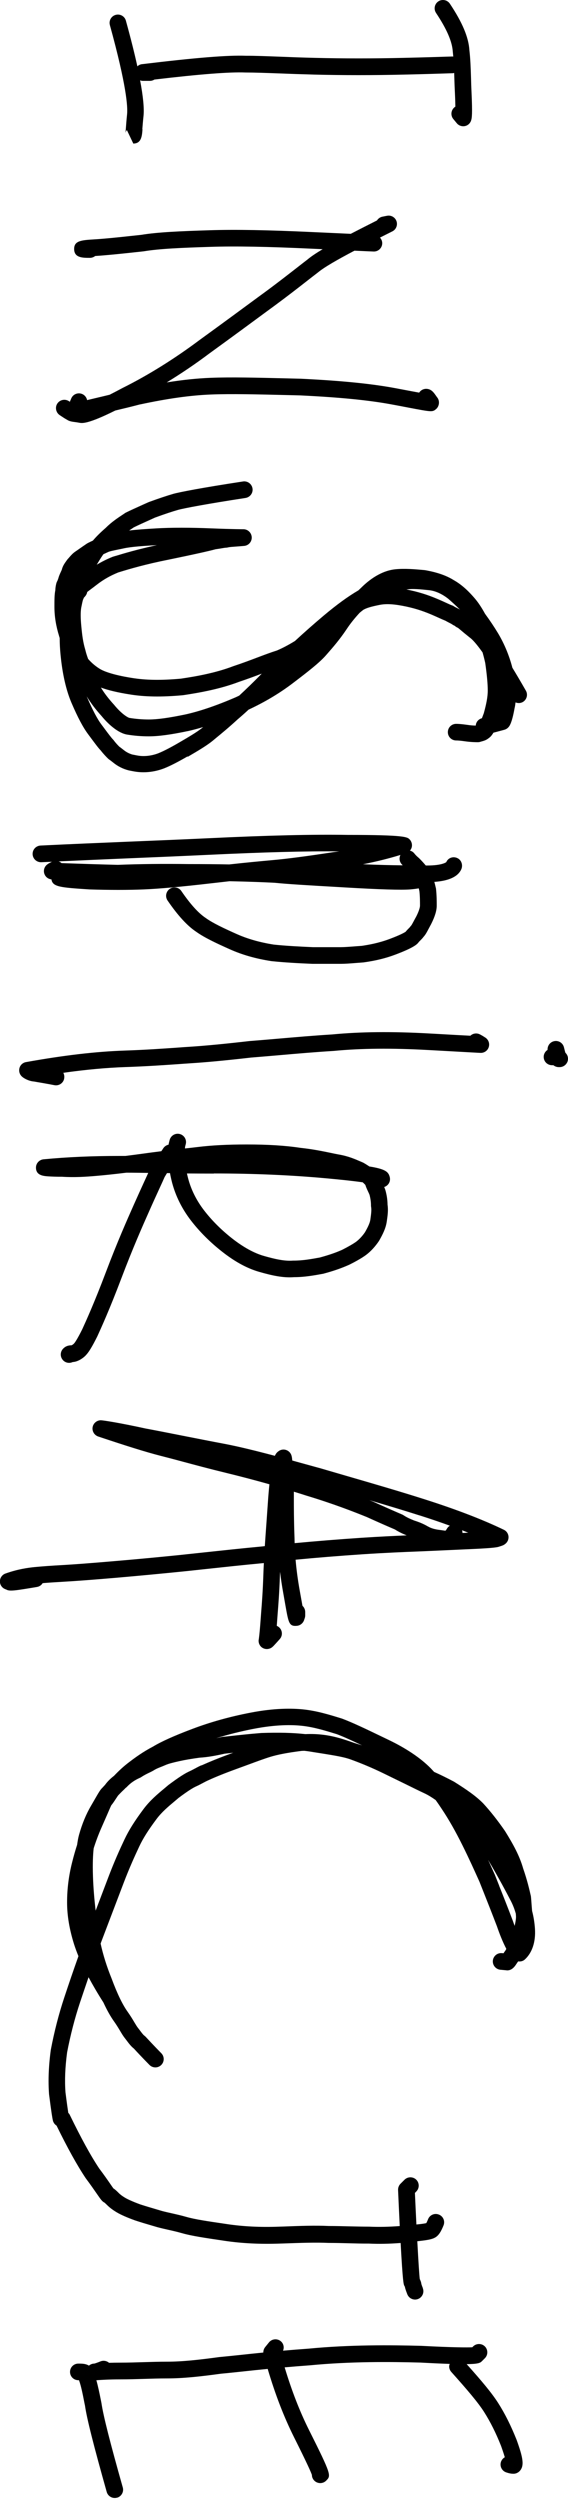
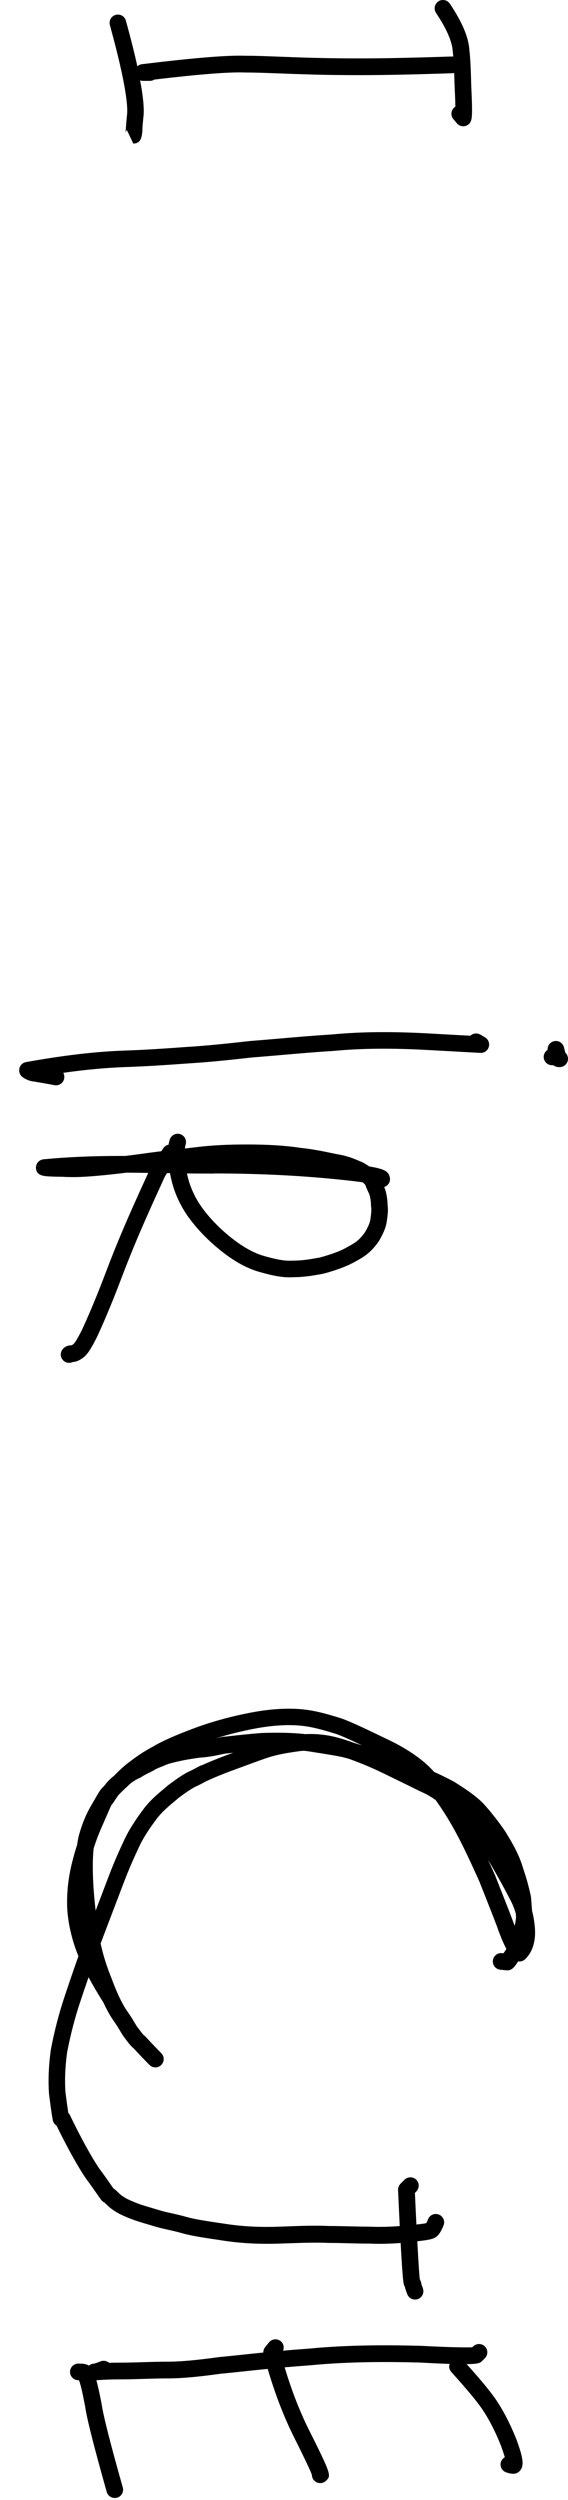
<svg xmlns="http://www.w3.org/2000/svg" xmlns:ns1="http://sodipodi.sourceforge.net/DTD/sodipodi-0.dtd" xmlns:ns2="http://www.inkscape.org/namespaces/inkscape" id="menu_txt" data-name="menu txt" viewBox="0 0 125 550" version="1.1" ns1:docname="inspiracje.svg" width="125" height="550" ns2:version="1.4 (86a8ad7, 2024-10-11)">
  <defs id="defs10" />
  <ns1:namedview id="namedview10" pagecolor="#505050" bordercolor="#eeeeee" borderopacity="1" ns2:showpageshadow="0" ns2:pageopacity="0" ns2:pagecheckerboard="0" ns2:deskcolor="#d1d1d1" ns2:zoom="2.1726127" ns2:cx="7.1342675" ns2:cy="204.13211" ns2:window-width="1920" ns2:window-height="1177" ns2:window-x="-8" ns2:window-y="-8" ns2:window-maximized="1" ns2:current-layer="menu_txt" />
  <g id="g10" transform="matrix(0,1.315,-1.315,0,124.988,-0.013)" style="stroke-width:0.761">
-     <path d="m 126.63,63.64 c -1.02,-1.75 -1.93,-3.28 -2.75,-4.26 l -0.44,-0.53 c -0.74,-0.9 -1.76,-2.14 -3.06,-3.55 -0.5,-0.59 -1.06,-1.22 -1.65,-1.86 -1.25,-2.68 -2.72,-5.16 -4.41,-7.38 -1.82,-2.39 -3.4,-4.45 -4.7,-5.58 l -0.16,-0.14 c -1.15,-1.01 -2.46,-2.15 -4.2,-3.31 -0.92,-0.61 -1.8,-1.31 -2.74,-2.18 -0.2,-0.24 -0.37,-0.45 -0.5,-0.63 -0.3,-0.52 -0.54,-1.33 -0.81,-2.7 -0.23,-1.15 -0.14,-2.51 0.29,-4.52 0.4,-1.85 0.92,-3.19 1.37,-4.25 0.18,-0.42 0.36,-0.81 0.51,-1.15 0.2,-0.44 0.37,-0.82 0.48,-1.1 0.13,-0.22 0.24,-0.44 0.35,-0.65 0.08,-0.17 0.17,-0.34 0.28,-0.5 0.07,-0.1 0.17,-0.27 0.21,-0.39 0.09,-0.1 0.25,-0.29 0.35,-0.56 0.08,-0.1 0.2,-0.24 0.36,-0.43 0.29,-0.34 0.68,-0.81 1.24,-1.51 0.29,-0.42 0.99,-1.09 2.51,-2.17 0.59,-0.17 1.19,-0.32 1.78,-0.45 1.96,-0.28 3.51,-0.42 4.6,-0.42 1.09,0 2.29,0.25 3.79,0.66 0.33,0.12 0.61,0.23 0.84,0.32 0.15,0.57 0.63,0.99 1.23,1.03 0,0.34 -0.03,0.84 -0.13,1.48 -0.14,1 -0.16,1.5 -0.16,1.8 0,0.77 0.62,1.39 1.39,1.39 0.77,0 1.39,-0.62 1.39,-1.39 0,-0.32 0.04,-0.79 0.13,-1.4 0.16,-1.12 0.16,-1.93 0.16,-2.23 0,-0.15 -0.02,-0.3 -0.07,-0.44 -0.03,-0.09 -0.05,-0.17 -0.07,-0.24 -0.08,-0.3 -0.2,-0.74 -0.57,-1.18 -0.17,-0.25 -0.43,-0.48 -0.88,-0.75 -0.1,-0.39 -0.22,-0.84 -0.37,-1.39 l -0.12,-0.44 c -0.06,-0.23 -0.19,-0.45 -0.36,-0.62 -0.2,-0.2 -0.62,-0.62 -3.26,-1.09 -0.31,-0.08 -0.64,-0.12 -0.96,-0.16 0.16,-0.38 0.16,-0.82 -0.06,-1.21 -0.38,-0.67 -1.24,-0.9 -1.9,-0.52 -1.47,0.84 -2.74,1.59 -3.84,2.26 -2.07,0.54 -4.01,1.35 -5.77,2.4 -1.06,0.64 -2.17,1.38 -3.26,2.18 -0.99,0.54 -1.88,1.12 -2.6,1.74 -0.96,0.83 -2.18,1.98 -3.04,3.52 -0.75,1.2 -1.29,2.74 -1.64,4.71 0,0.04 -0.01,0.08 -0.02,0.12 -0.15,1.64 -0.3,3.33 -0.14,4.92 0.19,1.91 1.28,3.91 3.12,5.75 0.14,0.15 0.27,0.28 0.41,0.43 1,1.72 2.37,3.6 4.2,5.78 1.4,1.66 2.82,3.27 4.27,4.84 0.65,1.06 1.18,2.05 1.59,3.02 0.3,0.96 0.69,2 1.14,3.19 0.45,1.19 0.96,2.53 1.48,4.1 1.13,2.96 1.7,6.14 2.09,8.79 0.3,3.28 0.26,5.89 -0.13,8.23 -0.53,3.35 -1.18,4.75 -1.43,5.19 -0.44,0.76 -1.04,1.48 -1.74,2.09 -0.54,0.2 -1.04,0.36 -1.52,0.47 -1.3,0.39 -2.46,0.53 -3.95,0.67 -1.32,0.13 -2.37,0.14 -3.08,0.02 -0.45,-0.09 -1.22,-0.24 -1.39,-0.32 -0.06,-0.03 -0.12,-0.06 -0.18,-0.08 -0.1,-0.03 -0.14,-0.06 -0.18,-0.1 -0.31,-0.31 -0.58,-0.45 -0.9,-0.51 -0.13,-0.16 -0.29,-0.38 -0.45,-0.59 -0.2,-0.27 -0.44,-0.59 -0.72,-0.95 -0.89,-1.14 -1.56,-2.31 -2.11,-3.68 l -0.09,-0.3 C 95.21,73.39 94.43,70.8 93.64,66.83 92.78,62.66 92.21,60.09 91.9,58.97 91.85,58.61 91.8,58.28 91.75,58 c -0.06,-0.36 -0.11,-0.63 -0.11,-0.78 0,-0.12 -0.04,-0.31 -0.07,-0.43 -0.04,-0.15 -0.08,-0.68 -0.11,-1.11 -0.03,-0.43 -0.07,-0.94 -0.12,-1.51 -0.07,-0.74 -0.72,-1.29 -1.46,-1.25 -0.74,0.04 -1.33,0.65 -1.33,1.39 0,0.02 0,1.77 -0.14,5.32 -0.15,3.55 -0.15,6.77 0,9.3 0.1,1.64 0.2,3.21 0.36,4.51 -0.13,-0.19 -0.26,-0.38 -0.38,-0.56 l -0.15,-0.22 c -0.33,-0.67 -0.75,-1.59 -1.25,-2.7 L 86.6,69.1 c -0.57,-1.56 -1,-2.85 -1.28,-3.83 -0.28,-1 -1.03,-4.96 -2,-11.31 -0.12,-0.76 -0.83,-1.29 -1.59,-1.17 -0.76,0.12 -1.29,0.83 -1.17,1.59 1.06,6.95 1.78,10.62 2.07,11.66 0.3,1.04 0.75,2.39 1.38,4.12 l 0.43,0.96 c 0.54,1.19 0.98,2.17 1.33,2.87 0.03,0.05 0.05,0.1 0.09,0.15 l 0.19,0.28 c 0.58,0.88 1.3,1.97 2.25,2.91 0.83,0.95 1.51,1.63 2.15,2.17 0.13,0.28 0.26,0.56 0.42,0.87 0.03,0.05 0.06,0.1 0.09,0.15 0.35,0.52 0.65,0.94 0.89,1.29 0.16,0.23 0.3,0.42 0.41,0.59 0.3,0.46 0.68,0.78 0.95,1.02 0.08,0.07 0.17,0.14 0.24,0.21 0.07,0.07 0.14,0.12 0.21,0.18 l 0.24,0.17 c 0.36,0.26 0.8,0.57 1.4,0.72 0.13,0.04 0.25,0.11 0.39,0.17 0.31,0.14 0.69,0.32 1.06,0.41 0.31,0.1 0.52,0.2 0.54,0.22 0.06,0.03 0.12,0.05 0.18,0.08 0.1,0.03 0.61,0.19 1.29,0.21 0.72,0.15 1.6,0.15 2.78,0.15 1.58,0 3.19,-0.26 4.84,-0.77 0.13,-0.03 0.25,-0.08 0.37,-0.11 0.89,0 1.81,-0.05 2.76,-0.14 3.24,-0.31 5.97,-0.93 8.12,-1.85 2.42,-1.04 4.08,-1.92 5.23,-2.78 l 0.7,-0.52 c 0.87,-0.65 1.57,-1.16 1.99,-1.57 0.62,-0.48 1.1,-0.95 1.38,-1.24 0.06,-0.06 0.12,-0.14 0.17,-0.21 0.12,-0.18 0.24,-0.33 0.36,-0.48 0.17,-0.21 0.34,-0.43 0.51,-0.68 0.25,-0.37 0.69,-1.12 0.93,-2.1 l 0.05,-0.26 c 0.13,-0.63 0.26,-1.29 0.26,-2.19 0,-1.02 -0.17,-2.05 -0.51,-3.06 -0.41,-1.23 -1.4,-3.04 -2.15,-4.33 z M 101.44,19.09 c -0.07,0.1 -0.12,0.22 -0.16,0.33 -0.07,0.22 -0.24,0.57 -0.44,1.01 -0.17,0.36 -0.35,0.77 -0.54,1.21 -0.51,1.19 -1.09,2.68 -1.54,4.76 -0.05,0.22 -0.09,0.43 -0.13,0.63 -0.01,-0.07 -0.03,-0.15 -0.03,-0.22 -0.12,-0.95 0,-2.08 0.13,-3.39 l 0.02,-0.2 c 0.12,-1.04 0.61,-2.13 1.42,-3.17 0.6,-0.69 1.2,-1.35 1.83,-1.98 -0.1,0.17 -0.19,0.34 -0.28,0.52 -0.08,0.17 -0.17,0.34 -0.28,0.51 z m 11.3,32.18 c 1.35,1.32 2.57,2.58 3.65,3.75 0.11,0.24 0.23,0.47 0.33,0.71 1.35,3.14 2.3,5.94 2.82,8.31 0.57,2.73 0.84,4.67 0.84,6.11 0,1.11 -0.09,2.15 -0.26,3.22 -0.06,0.3 -0.68,1.35 -2.19,2.58 -1.03,0.94 -1.96,1.65 -2.89,2.21 0.45,-1.22 0.83,-2.83 1.13,-4.72 0.43,-2.57 0.48,-5.41 0.15,-9.01 -0.43,-2.87 -1.04,-6.24 -2.24,-9.39 -0.47,-1.4 -0.93,-2.65 -1.36,-3.76 z m -19.72,24.46 0.11,0.36 c 0,0 0.03,0.08 0.04,0.12 0.38,0.95 0.82,1.82 1.32,2.65 -0.52,-0.31 -1.05,-0.63 -1.58,-0.99 -0.06,-0.04 -0.12,-0.09 -0.18,-0.13 -0.13,-0.28 -0.25,-0.55 -0.36,-0.78 -0.13,-0.26 -0.26,-0.9 -0.4,-1.58 -0.06,-0.31 -0.13,-0.65 -0.21,-1.01 -0.28,-1.25 -0.42,-3.36 -0.55,-5.59 0.72,3.32 1.39,5.55 1.82,6.96 z m 33.27,-3.07 -0.04,0.21 c -0.09,0.36 -0.29,0.8 -0.53,1.16 -0.12,0.18 -0.24,0.33 -0.36,0.48 -0.14,0.18 -0.28,0.35 -0.42,0.56 -0.27,0.27 -0.62,0.61 -1.07,0.94 -0.05,0.04 -0.1,0.08 -0.15,0.13 -0.27,0.27 -0.99,0.81 -1.76,1.38 l -0.71,0.53 c -0.95,0.72 -2.48,1.52 -4.65,2.45 -0.03,0.01 -0.07,0.02 -0.1,0.04 1.07,-0.64 2.14,-1.44 3.28,-2.47 1.7,-1.39 2.86,-2.94 3.11,-4.19 0.21,-1.25 0.31,-2.47 0.31,-3.72 0,-1.66 -0.28,-3.72 -0.91,-6.7 -0.17,-0.76 -0.39,-1.57 -0.64,-2.41 l 0.09,0.11 c 0.68,0.81 1.56,2.3 2.48,3.88 0.96,1.64 1.66,3.03 1.92,3.81 0.24,0.73 0.36,1.46 0.36,2.18 0,0.62 -0.09,1.04 -0.21,1.63 z" id="path1" style="stroke-width:0.761" />
    <path d="m 21.64,71.23 c -0.55,-0.04 -1.29,-0.1 -2.23,-0.2 -1.26,-0.13 -3.25,0.06 -5.96,0.57 0.05,-0.14 0.09,-0.29 0.09,-0.45 v -1.19 c 0,-0.28 -0.08,-0.53 -0.22,-0.75 -0.9,-7.62 -1.29,-12.6 -1.18,-15.25 0,-1.52 0.07,-3.39 0.15,-5.55 0.07,-1.78 0.14,-3.78 0.2,-5.98 0.12,-4.81 0.12,-9.86 0,-15.01 -0.08,-3.54 -0.16,-5.92 -0.2,-7.17 -0.02,-0.54 -0.03,-0.86 -0.03,-0.97 0,-0.09 -0.03,-0.16 -0.05,-0.24 0.31,-0.01 0.63,-0.02 0.95,-0.03 0.75,-0.02 1.52,-0.05 2.32,-0.09 1.04,-0.05 1.81,-0.07 2.37,-0.08 0.03,0.06 0.07,0.11 0.12,0.16 0.49,0.59 1.37,0.67 1.96,0.18 l 0.7,-0.58 c 0.39,-0.32 0.57,-0.83 0.48,-1.33 -0.09,-0.5 -0.45,-0.9 -0.93,-1.06 -0.42,-0.14 -1.07,-0.24 -4.83,-0.07 -0.78,0.04 -1.55,0.06 -2.29,0.08 -1.68,0.05 -3.27,0.11 -4.62,0.27 -2.18,0.13 -4.66,1.17 -7.81,3.27 -0.64,0.43 -0.81,1.29 -0.39,1.93 0.27,0.4 0.71,0.62 1.16,0.62 0.27,0 0.53,-0.08 0.77,-0.23 2.69,-1.79 4.79,-2.71 6.51,-2.81 0.26,-0.03 0.53,-0.05 0.8,-0.08 0,0.03 -0.02,0.06 -0.02,0.09 0,0.11 0.01,0.47 0.03,1.06 0.04,1.25 0.12,3.62 0.2,7.14 0.12,5.11 0.12,10.12 0,14.88 -0.05,2.19 -0.13,4.17 -0.2,5.94 -0.08,2.19 -0.16,4.08 -0.15,5.6 -0.12,2.97 0.33,8.48 1.4,17.33 0.02,0.32 0.16,0.61 0.37,0.83 -2.19,0.48 -4.74,1.12 -7.64,1.92 -0.74,0.2 -1.18,0.97 -0.97,1.71 0.17,0.62 0.73,1.02 1.34,1.02 0.12,0 0.25,-0.02 0.37,-0.05 10.16,-2.8 13.69,-3 14.9,-2.88 0.97,0.1 1.75,0.16 2.31,0.2 0.41,0.03 0.69,0.05 0.83,0.07 -0.15,-0.03 -0.32,-0.11 -0.49,-0.23 l 2.27,-1.08 c 0,-1.36 -1.28,-1.46 -2.41,-1.54 z" id="path2" style="stroke-width:0.761" />
-     <path d="m 67.67,71.6 c -0.99,-4.63 -1.52,-8.4 -1.66,-11.88 -0.13,-3.36 -0.03,-7.57 0.1,-12.9 l 0.05,-2.01 c 0.32,-6.62 0.8,-11.48 1.51,-15.3 0.2,-1.07 0.37,-2 0.53,-2.8 0.75,-3.95 0.76,-4.02 0.26,-4.63 -0.46,-0.55 -1.35,-0.66 -1.92,-0.23 -0.17,0.13 -0.31,0.23 -0.43,0.31 -0.44,0.31 -1.05,0.74 -1.05,1.57 0,0.49 0.25,0.92 0.64,1.17 -0.07,0.39 -0.16,0.83 -0.24,1.28 -0.15,0.8 -0.33,1.74 -0.53,2.81 -0.73,3.95 -1.23,8.93 -1.56,15.71 l -0.05,2.04 c -0.13,5.38 -0.24,9.62 -0.1,13.08 0.09,2.28 0.34,4.67 0.77,7.33 -1.47,-2.4 -3.08,-4.79 -4.84,-7.13 -2.89,-3.99 -5.29,-7.24 -7.3,-9.97 l -0.68,-0.93 c -1.55,-2.1 -2.93,-3.88 -4.16,-5.45 -0.48,-0.62 -0.95,-1.21 -1.41,-1.82 -0.9,-1.08 -2.16,-3.29 -3.65,-6.12 0.11,-2.4 0.14,-3.16 0.14,-3.26 0,-0.76 -0.62,-1.38 -1.38,-1.39 H 40.7 c -0.36,0 -0.69,0.15 -0.94,0.38 -0.34,-0.67 -0.68,-1.36 -1.04,-2.07 -0.31,-0.63 -1.04,-0.92 -1.7,-0.7 -0.66,0.23 -1.05,0.91 -0.91,1.59 l 0.15,0.77 c 0.08,0.39 0.32,0.71 0.63,0.91 0.83,1.64 1.57,3.1 2.24,4.39 -0.08,1.7 -0.18,3.87 -0.29,6.32 -0.35,7.5 -0.45,12.99 -0.31,17.29 0.15,4.79 0.31,8.68 0.77,11.45 l 0.18,1.68 c 0.24,2.21 0.46,4.29 0.58,6.23 0.13,2.06 0.21,3.32 1.59,3.32 0.02,0 0.05,0 0.07,0 1.43,-0.04 1.43,-1.42 1.43,-2.64 0,-0.33 -0.12,-0.64 -0.31,-0.88 -0.13,-2 -0.35,-4.1 -0.59,-6.33 l -0.19,-1.76 c -0.45,-2.68 -0.6,-6.48 -0.75,-11.16 -0.14,-4.22 -0.04,-9.65 0.31,-17.07 0.03,-0.62 0.05,-1.19 0.08,-1.75 0.66,1.1 1.22,1.94 1.72,2.53 0.44,0.57 0.9,1.17 1.39,1.79 1.21,1.56 2.59,3.32 4.11,5.39 l 0.68,0.93 c 2.01,2.73 4.4,5.97 7.3,9.97 3.11,4.15 5.88,8.58 8.01,12.86 0.44,0.82 0.81,1.54 1.14,2.18 0.08,0.34 0.17,0.71 0.25,1.04 0.22,0.94 0.44,1.86 0.65,2.73 -0.44,0.09 -0.83,0.38 -1.02,0.82 -0.3,0.71 0.02,1.53 0.73,1.83 0.21,0.09 0.4,0.17 0.57,0.24 -0.03,0.05 -0.07,0.1 -0.1,0.15 v 0 c -0.43,0.65 -0.25,1.51 0.39,1.94 0.24,0.16 0.5,0.23 0.77,0.23 0.45,0 0.9,-0.22 1.17,-0.62 0.3,-0.45 0.59,-0.88 0.78,-1.24 0.26,-0.38 0.32,-0.83 0.38,-1.3 0.03,-0.21 0.06,-0.45 0.11,-0.71 0.1,-0.51 0.27,-1.41 -2.04,-6.06 -0.32,-1.34 -0.65,-2.73 -1.03,-4.16 z" id="path3" style="stroke-width:0.761" />
-     <path d="m 161.02,34.2 c -0.29,-2.06 -0.69,-3.69 -1.3,-5.31 -1.11,-2.96 -1.68,-3.54 -1.87,-3.73 -0.05,-0.05 -0.1,-0.09 -0.15,-0.13 -0.16,-0.12 -0.28,-0.25 -0.39,-0.36 -0.16,-0.16 -0.33,-0.33 -0.56,-0.5 -0.36,-0.33 -0.77,-0.55 -1.33,-0.84 -0.22,-0.12 -0.47,-0.25 -0.82,-0.44 -1.25,-0.63 -2.25,-0.93 -3.07,-0.93 -0.69,0 -1.74,0 -2.82,0.12 -0.05,0 -0.1,0.01 -0.15,0.03 -0.35,0.08 -0.68,0.16 -1.01,0.25 -0.17,-2.46 -0.89,-3.98 -2.13,-4.52 -0.71,-0.3 -1.57,0 -1.87,0.71 -0.3,0.71 -0.02,1.5 0.69,1.81 0,0 0.57,0.61 0.57,3.23 0,0.06 0,0.13 0,0.2 -0.45,0.38 -0.82,0.72 -1.15,1.05 -0.03,0.03 -0.06,0.06 -0.09,0.09 -0.35,0.42 -0.58,0.62 -0.72,0.73 -0.09,0.07 -0.15,0.13 -0.2,0.18 -0.17,0.17 -0.27,0.38 -0.33,0.6 -0.17,-0.14 -0.36,-0.25 -0.58,-0.3 -0.47,-0.11 -0.97,0.03 -1.31,0.37 -0.38,0.38 -0.74,0.74 -0.74,10.33 -0.1,5.76 0.07,13.19 0.56,23.41 0.21,4.45 0.39,8.87 0.57,13.26 0.21,4.97 0.41,9.89 0.65,14.75 0.04,0.75 0.65,1.33 1.39,1.33 0.02,0 0.05,0 0.07,0 0.77,-0.04 1.36,-0.69 1.33,-1.46 -0.03,-0.6 -0.05,-1.2 -0.08,-1.8 0.03,0.06 0.04,0.13 0.08,0.19 0.06,0.1 0.1,0.16 0.12,0.21 0.06,0.13 0.17,0.34 0.38,0.56 0.27,0.27 0.62,0.41 0.99,0.41 0.17,0 0.34,-0.03 0.51,-0.1 0.49,-0.19 0.82,-0.64 0.87,-1.16 1.27,-0.19 1.36,-1.5 1.68,-6.34 0.11,-3.38 0.11,-6.54 0,-9.14 -0.11,-2.6 -0.43,-6.14 -1.01,-11.15 -0.13,-1.12 -0.25,-2.17 -0.36,-3.17 0,-0.03 0,-0.05 0,-0.08 0.07,-3.31 0.17,-5.76 0.26,-7.49 0.21,-2.02 0.42,-5.5 0.72,-10.77 l 0.06,-1.01 c 0.34,-5.81 0.45,-9.37 0.33,-10.91 -0.05,-0.56 -0.11,-1.02 -0.18,-1.41 0.17,-0.04 0.33,-0.08 0.46,-0.11 0.9,-0.1 1.82,-0.1 2.44,-0.1 0.13,0 0.65,0.05 1.76,0.6 0.32,0.18 0.59,0.32 0.83,0.45 0.31,0.17 0.67,0.35 0.75,0.44 0.06,0.06 0.14,0.12 0.21,0.17 0.09,0.06 0.16,0.15 0.25,0.23 0.16,0.16 0.34,0.34 0.56,0.51 0.11,0.16 0.51,0.81 1.22,2.71 0.68,1.82 0.97,3.48 1.14,4.63 l 0.08,1.09 c 0.08,1.03 0.14,1.84 0.14,2.38 v 4.73 c -0.1,2.25 -0.21,4.46 -0.43,6.54 -0.37,2.33 -0.95,4.37 -1.78,6.23 -0.91,2.03 -1.8,3.95 -2.67,5.15 -0.81,1.22 -2.29,2.56 -4.51,4.08 -0.64,0.43 -0.8,1.3 -0.36,1.94 0.27,0.39 0.71,0.61 1.15,0.61 0.27,0 0.55,-0.08 0.79,-0.24 2.53,-1.73 4.25,-3.31 5.23,-4.79 0.99,-1.37 1.95,-3.43 2.92,-5.6 0.94,-2.09 1.59,-4.36 2,-7.01 0.23,-2.23 0.35,-4.48 0.45,-6.84 v -4.8 c 0,-0.64 -0.06,-1.5 -0.15,-2.59 z m -16.37,-6.43 c 0,0 0.08,-0.07 0.13,-0.11 -0.02,1.91 -0.07,4.12 -0.18,6.65 -0.43,-2.2 -0.95,-4.3 -1.56,-6.28 0.52,0.26 1.18,0.18 1.61,-0.26 z m -0.53,57.45 c -0.18,-3.92 -0.35,-7.87 -0.52,-11.85 -0.18,-4.39 -0.37,-8.82 -0.58,-13.27 -0.44,-9.32 -0.63,-16.3 -0.57,-21.81 0.05,0.33 0.09,0.67 0.13,1 0.68,4.42 1.11,7.71 1.32,10.07 0.19,2.05 0.41,4.45 0.73,7.32 -0.04,1.97 -0.06,4.23 -0.06,6.81 -0.06,4.14 -0.02,8.1 0.13,11.84 -0.07,2.85 -0.17,5.99 -0.29,9.42 -0.13,0.14 -0.22,0.3 -0.29,0.48 z" id="path4" style="stroke-width:0.761" />
    <path d="m 180.43,84.31 c -0.33,-0.07 -0.66,0 -0.94,0.14 -0.54,-3.81 -0.85,-7.25 -0.96,-10.41 -0.12,-3.58 -0.33,-6.5 -0.49,-8.85 -0.06,-0.78 -0.11,-1.5 -0.15,-2.14 -0.16,-2.55 -0.48,-5.94 -0.95,-10.02 -0.12,-1.53 -0.26,-3.12 -0.4,-4.77 -0.25,-2.86 -0.51,-5.83 -0.71,-9.06 -0.44,-4.56 -0.49,-9.74 -0.15,-15.82 l 0.05,-0.94 c 0.36,-6.52 0.43,-7.69 0.43,-7.86 0,-0.61 -0.4,-1.16 -0.99,-1.33 -0.59,-0.18 -1.22,0.05 -1.56,0.56 -0.38,0.57 -0.56,0.95 -0.56,0.95 -0.26,0.54 -0.15,1.16 0.24,1.57 -0.07,1.33 -0.18,3.36 -0.33,5.96 l -0.05,0.94 c -0.35,6.22 -0.29,11.54 0.16,16.2 0.2,3.22 0.46,6.2 0.71,9.08 0.14,1.65 0.28,3.23 0.4,4.8 0.47,4.09 0.79,7.43 0.95,9.93 0.04,0.65 0.09,1.37 0.15,2.16 0.16,2.33 0.37,5.22 0.49,8.75 0.16,4.81 0.79,10.22 1.93,16.55 0.09,0.51 0.46,0.93 0.96,1.08 0.14,0.04 0.28,0.06 0.42,0.06 0.36,0 0.72,-0.14 0.99,-0.41 0.4,-0.4 0.83,-1.29 0.88,-2.09 0.06,-0.31 0.12,-0.67 0.19,-1.09 0.11,-0.62 0.24,-1.38 0.42,-2.3 0.15,-0.76 -0.34,-1.49 -1.09,-1.64 z" id="path5" style="stroke-width:0.761" />
    <path d="m 175.66,3.42 c 0.25,0.38 0.68,0.64 1.17,0.64 0.77,0 1.39,-0.62 1.39,-1.39 V 2.44 c 0.2,-0.25 0.32,-0.56 0.32,-0.89 V 1.39 c 0,-0.56 -0.34,-1.07 -0.86,-1.29 -0.52,-0.22 -1.12,-0.1 -1.52,0.3 0,0 -0.02,0.02 -0.03,0.03 -0.1,0.03 -0.2,0.06 -0.28,0.08 l -0.63,0.16 c -0.75,0.19 -1.2,0.94 -1.01,1.69 0.17,0.67 0.79,1.09 1.45,1.05 z" id="path6" style="stroke-width:0.761" />
    <path d="m 226.77,80.71 c -0.5,-0.5 -1.41,-1.06 -3.17,-1.94 -1.49,-0.68 -4.59,-2.09 -9.72,-4.03 -5.07,-1.92 -8.77,-3.56 -11.22,-4.65 -1.45,-0.64 -2.76,-1.24 -3.85,-1.74 -0.74,-0.34 -1.37,-0.63 -1.88,-0.85 -0.22,-0.13 -0.44,-0.27 -0.66,-0.4 0,-0.17 0,-0.33 0,-0.5 0.55,-0.1 1.09,-0.22 1.63,-0.36 2.24,-0.6 4.35,-1.65 6.28,-3.13 1.87,-1.44 3.63,-3.19 5.21,-5.2 1.72,-2.18 2.83,-4.23 3.41,-6.26 0.63,-2.2 1.02,-4.03 0.88,-5.81 0,-1.75 -0.29,-3.34 -0.57,-4.87 0,-0.04 -0.02,-0.08 -0.03,-0.12 -0.46,-1.7 -0.9,-2.95 -1.48,-4.25 -0.35,-0.71 -1.04,-2.02 -1.65,-2.83 -0.57,-0.76 -1.4,-1.53 -2.35,-2.16 -1.12,-0.64 -2.07,-1.1 -3.11,-1.27 l -0.19,-0.03 c -0.92,-0.13 -1.8,-0.26 -2.74,-0.12 -0.95,0.01 -1.72,0.17 -2.29,0.32 -0.24,0.06 -0.46,0.15 -0.67,0.24 -0.1,-0.31 -0.3,-0.57 -0.57,-0.75 -0.32,-0.21 -0.72,-0.27 -1.09,-0.18 -0.87,0.22 -1.34,0.68 -1.78,3.42 -0.2,0.29 -0.4,0.61 -0.6,0.96 -0.03,0.05 -0.05,0.09 -0.07,0.14 l -0.16,0.37 c -0.4,0.92 -0.9,2.06 -1.17,3.64 -0.07,0.4 -0.17,0.85 -0.27,1.34 -0.29,1.39 -0.64,3.12 -0.84,5.04 -0.39,2.58 -0.57,5.44 -0.57,9.02 0,3.21 0.14,5.88 0.42,8.16 0.08,0.65 0.16,1.38 0.25,2.18 -0.1,0 -0.2,-0.01 -0.3,-0.02 l -0.43,-0.11 c -0.75,-0.19 -1.5,0.27 -1.69,1.01 -0.19,0.75 0.27,1.5 1.01,1.69 l 0.55,0.14 c 0.07,0.02 0.14,0.03 0.22,0.03 0.08,0.36 0.29,0.69 0.62,0.9 0.16,0.1 0.32,0.21 0.48,0.32 0.12,0.93 0.24,1.91 0.39,2.96 0.15,1.08 0.28,2.1 0.4,3.05 0,0.35 0,0.69 0,1.03 0,4.52 0.18,8.66 0.56,12.65 0.06,0.72 0.66,1.29 1.39,1.29 1.33,0 1.41,-1.26 1.47,-2.1 0.03,-0.54 0.07,-1.33 0.06,-2.25 0.14,-2.13 0,-4.09 -0.14,-5.72 -0.12,-1.42 -0.3,-3.11 -0.54,-5.07 0,-1.11 0.02,-2.34 0.04,-3.65 0.42,0.19 0.88,0.4 1.42,0.65 1.09,0.5 2.41,1.1 3.87,1.75 2.48,1.1 6.23,2.77 11.37,4.71 5.05,1.91 8.09,3.29 9.51,3.94 1.74,0.87 2.25,1.25 2.39,1.39 0.14,0.14 0.24,0.3 0.28,0.39 0,0.38 0.06,0.92 0.55,1.4 0.27,0.27 0.63,0.41 0.99,0.41 0.36,0 0.71,-0.14 0.99,-0.41 0.43,-0.43 0.52,-1.07 0.27,-1.59 -0.03,-0.82 -0.6,-1.68 -1.1,-2.17 z M 196.33,59.25 c 0,-6.67 0.28,-13.03 0.82,-18.88 0.11,-1.2 0.37,-3.98 0.66,-6.02 0.14,-0.16 0.28,-0.3 0.43,-0.44 0.49,-0.16 0.88,-0.35 1.2,-0.5 0.21,-0.1 0.41,-0.19 0.52,-0.22 0.44,-0.11 1.03,-0.23 1.73,-0.23 0.08,0 0.15,0 0.23,-0.02 0.56,-0.09 1.19,0 2,0.11 l 0.16,0.02 c 0.6,0.1 1.3,0.45 2.07,0.89 0.72,0.48 1.29,1.07 1.59,1.47 0.34,0.46 0.86,1.36 1.36,2.35 0.49,1.09 0.87,2.21 1.29,3.74 0.27,1.47 0.52,2.87 0.52,4.37 0,0.04 0,0.08 0,0.12 0.11,1.38 -0.23,2.95 -0.78,4.87 -0.47,1.65 -1.46,3.44 -2.92,5.31 -1.44,1.83 -3.02,3.41 -4.71,4.71 -1.64,1.26 -3.42,2.15 -5.29,2.65 -0.3,0.08 -0.59,0.15 -0.88,0.21 0.01,-1.42 0.02,-2.92 0.02,-4.51 z" id="path7" style="stroke-width:0.761" />
-     <path d="m 275.46,49.35 c -0.14,-0.13 -0.57,-0.54 -1.24,-1.13 -0.58,-0.51 -1.46,-0.45 -1.97,0.13 -0.1,0.12 -0.18,0.25 -0.24,0.38 -0.3,-0.02 -0.62,-0.05 -0.96,-0.07 l -1.08,-0.08 c -1.5,-0.12 -3.55,-0.28 -6.23,-0.37 -0.25,0 -0.51,-0.02 -0.77,-0.03 1.17,-0.14 2.38,-0.32 3.64,-0.55 l 2.05,-0.36 c 2.87,-0.51 3.47,-0.61 3.35,-1.91 -0.05,-0.58 -0.47,-1.06 -1.01,-1.22 l -0.3,-0.1 c -0.14,-0.05 -0.29,-0.07 -0.44,-0.07 h -0.56 c -0.41,0 -0.78,0.18 -1.04,0.46 -0.15,0.03 -0.32,0.06 -0.5,0.09 l -2.06,0.37 c -1.84,0.33 -3.53,0.55 -5.15,0.69 -0.34,-3.53 -0.64,-7.23 -0.91,-11.24 -0.25,-3.78 -0.38,-6.96 -0.47,-9.29 -0.03,-0.77 -0.06,-1.46 -0.09,-2.1 -0.11,-2.44 -0.22,-4.88 -0.33,-7.21 -0.16,-3.42 -0.29,-4.03 -0.43,-4.35 l -0.04,-0.13 c -0.07,-0.23 -0.17,-0.58 -0.5,-0.91 -0.32,-0.32 -0.77,-0.46 -1.22,-0.39 -0.45,0.08 -0.83,0.36 -1.02,0.77 -1.69,3.5 -3.41,7.96 -5.09,13.24 -1.28,4.01 -2.57,8.43 -3.93,13.12 l -1.33,4.56 -0.05,0.2 c -0.41,1.5 -0.81,2.92 -1.18,4.28 -0.3,0.03 -0.55,0.06 -0.78,0.12 -0.45,0.11 -0.82,0.45 -0.98,0.89 -0.16,0.44 -0.08,0.93 0.2,1.3 0.14,0.19 0.31,0.4 0.77,0.61 -0.86,3.25 -1.56,6.08 -2.03,8.56 -0.39,2.09 -0.82,4.23 -1.25,6.44 -0.43,2.17 -0.87,4.4 -1.3,6.68 -0.96,4.39 -1.37,7.1 -1.37,7.44 0,0.68 0.5,1.27 1.17,1.38 0.67,0.11 1.33,-0.29 1.55,-0.94 1.53,-4.58 2.6,-7.95 3.27,-10.59 0.27,-1.06 0.58,-2.25 0.94,-3.57 0.55,-2.05 1.18,-4.38 1.85,-7.14 0.63,-2.58 1.27,-5.01 1.93,-7.35 0.88,0.09 1.89,0.18 3.09,0.26 l 3.41,0.24 c 1.36,0.1 2.63,0.19 3.85,0.27 0.01,0.11 0.02,0.23 0.04,0.34 0.35,3.75 0.71,7 1,9.74 0.17,1.58 0.32,2.99 0.45,4.21 0.3,2.97 0.65,6.56 1,10.69 0.35,4.06 0.56,6.85 0.67,8.77 0.11,2.02 0.23,3.61 0.34,4.75 0.11,1.11 0.34,2.82 1.08,4.9 0.2,0.56 0.72,0.93 1.32,0.93 h 0.01 c 0.6,0 1.12,-0.39 1.31,-0.95 L 265.94,94 c 0.33,-0.55 0.19,-1.43 -0.43,-5.14 -0.07,-0.41 -0.31,-0.75 -0.64,-0.95 -0.08,-0.97 -0.16,-2.17 -0.24,-3.58 -0.11,-1.96 -0.32,-4.77 -0.67,-8.86 -0.36,-4.14 -0.71,-7.75 -1.01,-10.73 -0.12,-1.23 -0.28,-2.65 -0.45,-4.24 -0.29,-2.7 -0.64,-5.9 -0.99,-9.61 0.73,0.04 1.45,0.07 2.13,0.09 2.61,0.09 4.63,0.24 6.1,0.36 l 1.09,0.08 c 1.52,0.11 2.65,0.21 3.37,0.31 0.11,0.02 0.21,0.04 0.32,0.04 0.36,0 0.72,-0.14 0.99,-0.41 0.53,-0.55 0.51,-1.44 -0.03,-1.98 -0.02,-0.02 -0.04,-0.04 -0.06,-0.05 z M 256.43,16.66 c 0.02,0.33 0.03,0.66 0.05,0.99 -0.15,0 -0.31,0.02 -0.46,0.07 0.14,-0.36 0.28,-0.71 0.42,-1.06 z m -2.89,8.16 c 0.57,-1.79 1.14,-3.47 1.72,-5.06 0.11,0.19 0.27,0.35 0.48,0.48 l 0.28,0.17 c 0,0 0.02,0.03 0.03,0.04 0.02,0.03 0.03,0.05 0.05,0.07 -0.01,0.1 -0.03,0.22 -0.05,0.36 l -0.08,0.57 c -0.1,0.85 -0.27,1.44 -0.61,2.03 -0.52,0.9 -0.78,1.68 -0.98,2.29 -0.19,0.48 -0.49,1.19 -0.87,1.75 -0.05,0.07 -0.09,0.15 -0.12,0.22 -0.33,0.78 -1,2.33 -2.13,4.82 -0.09,0.21 -0.18,0.44 -0.27,0.67 0.87,-2.96 1.72,-5.79 2.56,-8.42 z m 3.75,20.94 c -2.99,0.11 -5.1,0.11 -6.64,0.11 -0.36,0 -0.72,0 -1.08,0 0.21,-0.67 0.41,-1.34 0.63,-2 1.37,-4.56 2.73,-8.03 3.61,-10.2 1.07,-2.36 1.73,-3.89 2.08,-4.71 0.42,-0.66 0.75,-1.37 0.99,-1.97 0.09,2.09 0.21,4.64 0.4,7.54 0.27,4 0.57,7.69 0.9,11.21 -0.3,0 -0.61,0.02 -0.9,0.02 z" id="path8" style="stroke-width:0.761" />
    <path d="m 382.79,24.29 c -0.3,0.12 -0.52,0.2 -0.66,0.24 -0.3,0.03 -0.57,0.14 -0.84,0.27 -0.57,0.07 -2.57,0.21 -6.32,0.41 -0.21,-1.98 -0.36,-2.83 -0.95,-3.41 -0.35,-0.35 -0.86,-0.64 -1.7,-0.98 -0.72,-0.29 -1.53,0.06 -1.81,0.78 -0.29,0.72 0.06,1.53 0.78,1.81 0.35,0.14 0.55,0.24 0.65,0.3 0.08,0.31 0.16,0.93 0.23,1.65 -1.55,0.08 -3.3,0.16 -5.28,0.25 l -0.24,-0.23 c -0.54,-0.54 -1.43,-0.54 -1.97,0 -0.54,0.54 -0.54,1.43 0,1.97 l 0.67,0.67 c 0.26,0.26 0.62,0.41 0.99,0.41 0.02,0 0.04,0 0.06,0 2.35,-0.1 4.34,-0.2 6.03,-0.28 0.14,1.85 0.17,3.54 0.1,5.14 0,1.09 -0.03,2.18 -0.05,3.29 -0.03,1.15 -0.06,2.32 -0.06,3.45 -0.11,2.23 -0.02,4.71 0.09,7.59 l 0.02,0.68 c 0.12,3.16 -0.02,6.03 -0.43,8.78 l -0.07,0.46 c -0.4,2.73 -0.72,4.89 -1.12,6.28 -0.26,0.91 -0.45,1.76 -0.62,2.51 -0.13,0.57 -0.25,1.12 -0.38,1.6 l -0.3,1.01 c -0.24,0.82 -0.5,1.7 -0.79,2.6 -0.4,1.1 -0.82,2.06 -1.11,2.55 -0.27,0.46 -0.54,0.82 -0.79,1.07 -0.32,0.32 -0.59,0.59 -0.79,0.91 -0.16,0.12 -0.41,0.29 -0.76,0.53 -0.64,0.44 -1.53,1.06 -2.58,1.85 -2.11,1.41 -5.05,3.02 -8.98,4.93 -0.13,0.06 -0.22,0.15 -0.32,0.24 -0.59,0.09 -1.62,0.24 -3.43,0.47 -2.02,0.15 -4.17,0.06 -6.67,-0.27 -2.93,-0.56 -5.74,-1.29 -8.36,-2.16 -1.31,-0.44 -2.74,-0.92 -4.23,-1.43 1.34,-0.72 2.76,-1.55 4.23,-2.49 1.28,-0.59 2.33,-1.18 3.17,-1.78 0.59,-0.42 1.11,-0.73 1.56,-1 0.47,-0.28 0.88,-0.52 1.25,-0.82 0.14,-0.11 0.29,-0.22 0.42,-0.32 0.48,-0.36 0.94,-0.71 1.31,-1.18 0.49,-0.45 1.39,-1.28 2.73,-2.6 0.55,-0.54 0.56,-1.42 0.02,-1.97 -0.54,-0.55 -1.42,-0.56 -1.97,-0.02 -1.4,1.37 -2.3,2.2 -2.76,2.63 -0.07,0.07 -0.14,0.15 -0.2,0.23 -0.12,0.17 -0.47,0.43 -0.8,0.68 -0.15,0.11 -0.31,0.23 -0.47,0.36 -0.24,0.19 -0.55,0.37 -0.96,0.62 -0.48,0.28 -1.07,0.64 -1.75,1.12 -1.2,0.86 -3.05,1.75 -5.56,2.68 -1.97,0.8 -3.9,1.41 -5.85,1.84 -0.2,-0.07 -0.39,-0.15 -0.59,-0.22 l -9.49,-3.61 c -2.58,-0.98 -4.57,-1.89 -6.17,-2.64 -1.35,-0.63 -2.75,-1.52 -4.56,-2.87 -1.21,-0.9 -2.12,-2 -3.01,-3.06 -0.2,-0.24 -0.4,-0.48 -0.55,-0.65 -1.05,-1.4 -1.65,-2.33 -1.91,-2.9 -0.17,-0.39 -0.36,-0.74 -0.55,-1.1 -0.16,-0.3 -0.32,-0.6 -0.47,-0.93 -0.31,-0.68 -0.95,-2.11 -1.87,-4.64 -0.29,-0.8 -0.56,-1.54 -0.82,-2.24 -0.51,-1.38 -0.95,-2.57 -1.25,-3.55 -0.38,-1.24 -0.69,-2.85 -0.99,-5.19 -0.02,-0.17 -0.01,-0.35 -0.02,-0.52 0.04,-0.34 0.09,-0.68 0.14,-1.01 l 0.07,-0.42 c 0.37,-2.36 0.66,-4.22 0.94,-5.31 0.07,-0.27 0.14,-0.52 0.22,-0.77 0.67,-1.88 1.47,-3.79 2.39,-5.68 0.65,-1.34 1.25,-2.57 1.79,-3.67 0.63,-1.27 1.17,-2.37 1.58,-3.25 0.27,-0.57 0.64,-1.18 1.11,-1.84 0.47,-0.34 0.97,-0.68 1.5,-1.03 1.77,-1.18 3.72,-2.29 6.12,-3.48 2.17,-1.08 4.15,-1.97 6.04,-2.82 l 1.74,-0.69 c 1.61,-0.64 3.51,-1.39 5.73,-2.24 1.23,-0.42 2.63,-0.97 3.77,-1.57 0.09,0.05 0.18,0.1 0.27,0.15 0.17,0.13 0.32,0.23 0.46,0.32 l -0.02,0.28 c -0.07,0.77 0.5,1.44 1.27,1.51 0.76,0.06 1.44,-0.5 1.51,-1.27 l 0.08,-0.89 c 0.19,-0.97 -0.69,-1.55 -1,-1.75 -0.12,-0.08 -0.29,-0.19 -0.48,-0.33 0.06,-0.41 -0.04,-0.83 -0.34,-1.14 -1.12,-1.21 -2.93,-1.81 -5.11,-1.67 -1.05,0.07 -2.04,0.23 -2.99,0.48 -0.29,0.02 -0.57,0.05 -0.86,0.07 -0.51,0.04 -1.03,0.07 -1.51,0.12 -0.06,0 -0.12,0.02 -0.18,0.03 -1,0.23 -2.52,0.57 -4.57,1.28 -2.07,0.59 -3.97,1.62 -6.24,3.03 -1.71,1.18 -3.31,2.43 -4.65,3.67 -1.23,1.22 -2.27,2.73 -3.61,4.86 -0.65,1.23 -1.18,2.31 -1.64,3.34 -0.21,0.19 -0.41,0.38 -0.61,0.57 -1.69,1.66 -3.33,4.09 -4.74,7.03 l -0.63,1.31 c -1.21,2.51 -2.25,4.68 -2.93,6.48 -0.64,2.07 -1.31,4.21 -1.55,6.55 -0.18,1.77 -0.24,4.73 0.55,8.79 0.66,3.43 1.57,6.7 2.71,9.71 1.15,3.06 2.14,5.25 2.97,6.61 0.84,1.61 1.77,2.9 2.57,3.95 0.72,0.96 1.51,1.8 2.31,2.56 0.48,0.62 0.98,1.12 1.51,1.5 0.08,0.07 0.18,0.17 0.25,0.23 0.12,0.11 0.22,0.2 0.27,0.25 0.3,0.32 0.76,0.59 1.89,1.24 l 1.09,0.63 c 1.41,0.83 3.04,1.5 4.83,2 0.49,0.14 1.06,0.24 1.7,0.33 0.93,0.3 1.9,0.58 2.95,0.84 2.21,0.56 4.44,0.84 6.64,0.84 h 0.1 c 2.17,0 4.5,-0.4 6.93,-1.16 0.63,-0.2 1.31,-0.45 2.02,-0.74 2.49,0.89 4.83,1.68 6.91,2.37 2.74,0.91 5.67,1.67 8.79,2.26 1.87,0.25 3.58,0.37 5.2,0.37 0.75,0 1.47,-0.03 2.19,-0.08 3.22,-0.41 4.04,-0.56 4.39,-0.64 0.38,-0.09 0.68,-0.32 0.87,-0.62 3.76,-1.84 6.63,-3.43 8.8,-4.88 1.08,-0.81 1.94,-1.4 2.56,-1.83 1.01,-0.7 1.32,-0.91 1.52,-1.31 0.05,-0.07 0.26,-0.28 0.42,-0.45 0.42,-0.42 0.82,-0.95 1.21,-1.61 0.39,-0.65 0.87,-1.73 1.35,-3.07 0.32,-0.97 0.59,-1.88 0.84,-2.74 l 0.3,-1.02 c 0.15,-0.56 0.28,-1.15 0.42,-1.76 0.16,-0.73 0.34,-1.5 0.58,-2.35 0.45,-1.57 0.78,-3.81 1.2,-6.64 l 0.07,-0.46 c 0.43,-2.92 0.58,-5.96 0.46,-9.29 l -0.02,-0.67 c -0.1,-2.81 -0.19,-5.24 -0.09,-7.42 0,-1.17 0.03,-2.32 0.06,-3.45 0.03,-1.13 0.06,-2.24 0.05,-3.28 0.08,-1.64 0.05,-3.41 -0.1,-5.35 6.62,-0.36 6.92,-0.5 7.14,-0.61 0.07,-0.03 0.13,-0.07 0.19,-0.1 0.25,-0.04 0.59,-0.15 1.26,-0.41 0.72,-0.29 1.06,-1.1 0.78,-1.81 -0.29,-0.71 -1.09,-1.06 -1.81,-0.78 z m -87.45,37.05 c 0.17,0.39 0.36,0.74 0.55,1.09 0.16,0.3 0.32,0.6 0.47,0.93 0.36,0.79 1.02,1.81 2.28,3.5 l 0.59,0.7 c 0.94,1.13 2.01,2.41 3.48,3.5 1.97,1.47 3.52,2.44 5.05,3.16 1.65,0.78 3.7,1.71 6.37,2.72 l 5.53,2.1 c -1.95,0.23 -3.9,0.39 -5.74,0.45 -2.14,0.07 -3.64,0 -4.69,-0.12 -1.25,-0.4 -2.41,-0.84 -3.47,-1.31 -0.79,-0.35 -1.47,-0.64 -2.03,-0.89 -0.83,-0.36 -1.61,-0.69 -1.71,-0.76 -0.25,-0.21 -0.63,-0.47 -1.02,-0.72 l -0.54,-0.36 c 0,0 -0.06,-0.05 -0.09,-0.07 -0.27,-0.26 -0.58,-0.55 -0.94,-0.94 -0.03,-0.04 -0.07,-0.07 -0.1,-0.1 -0.05,-0.05 -0.1,-0.11 -0.16,-0.15 -0.02,-0.02 -0.03,-0.04 -0.05,-0.07 -0.05,-0.07 -0.11,-0.13 -0.17,-0.19 -0.66,-0.63 -1.13,-1.31 -1.52,-2.2 -0.03,-0.07 -0.07,-0.14 -0.11,-0.2 -0.34,-0.51 -0.53,-0.91 -0.72,-1.3 -0.16,-0.34 -0.31,-0.64 -0.49,-0.92 -0.17,-0.28 -0.31,-0.62 -0.47,-1.02 -0.1,-0.25 -0.2,-0.51 -0.32,-0.78 -0.27,-0.59 -0.48,-1.52 -0.68,-2.41 -0.2,-0.9 -0.37,-1.9 -0.57,-3.33 -0.08,-1.37 -0.33,-2.68 -0.67,-4.21 -0.04,-0.44 -0.1,-0.91 -0.16,-1.43 0.06,0.16 0.12,0.32 0.18,0.49 0.96,2.63 1.63,4.12 1.95,4.84 z m 20.17,-49.84 -1.82,0.72 c -0.83,0.37 -1.67,0.75 -2.54,1.15 3.07,-1.81 5.47,-3.08 6.94,-3.84 0.67,-0.34 1.37,-0.61 2.1,-0.81 0.1,0 0.21,-0.01 0.31,-0.02 0.43,-0.04 1.05,0.07 1.71,0.22 -0.28,0.1 -0.57,0.21 -0.89,0.32 -2.27,0.86 -4.19,1.62 -5.81,2.27 z m -26.78,33.09 c 0.21,-2.06 0.84,-4.06 1.41,-5.92 0.44,-1.16 1.1,-2.59 1.87,-4.21 -0.04,0.12 -0.07,0.24 -0.11,0.36 -0.1,0.31 -0.19,0.62 -0.29,0.93 -0.22,0.62 -0.43,1.23 -0.62,1.84 -0.7,2.2 -0.96,4.24 -0.86,6.35 -0.23,2.06 -0.29,4.38 -0.19,7.35 0.16,2.06 0.35,3.7 0.49,5.01 0.06,0.56 0.12,1.06 0.16,1.52 0,0.06 0.02,0.11 0.03,0.17 0.07,0.3 0.13,0.59 0.19,0.87 -0.62,-2.01 -1.15,-4.1 -1.57,-6.28 -0.72,-3.73 -0.68,-6.39 -0.51,-7.98 z" id="path9" style="stroke-width:0.761" />
    <path d="m 417.88,75.46 c -0.21,-0.74 -0.99,-1.17 -1.72,-0.96 -7.57,2.14 -12.03,3.27 -14.12,3.57 l -0.5,0.1 c -1.26,0.25 -2.35,0.48 -3.32,0.75 0,-0.06 0,-0.11 -0.01,-0.19 -0.04,-0.66 -0.13,-1.9 -0.13,-3.83 0,-1.34 -0.04,-2.65 -0.08,-3.95 -0.04,-1.28 -0.08,-2.55 -0.08,-3.86 0,-2.72 -0.32,-5.6 -0.79,-9.04 -0.1,-1.12 -0.24,-2.39 -0.39,-3.82 -0.13,-1.2 -0.27,-2.53 -0.41,-3.98 4.26,-1.26 8.03,-2.71 11.45,-4.42 4.28,-2.14 5.8,-2.82 6.29,-2.98 0.35,0 0.69,-0.14 0.96,-0.41 0.54,-0.55 0.54,-1.43 0,-1.97 -0.85,-0.85 -0.92,-0.92 -8.49,2.87 -3.12,1.56 -6.59,2.9 -10.47,4.07 -0.12,-1.32 -0.23,-2.71 -0.34,-4.21 -0.66,-6.81 -0.6,-13.51 -0.46,-18.55 0.11,-2.01 0.18,-3.59 0.22,-4.86 0.14,0.04 0.28,0.09 0.42,0.09 0.33,0 0.66,-0.12 0.93,-0.36 2.94,-2.63 5.08,-4.46 6.7,-5.49 1.64,-1.04 3.45,-1.95 5.66,-2.83 0.87,-0.31 1.48,-0.51 1.91,-0.63 0.16,0.29 0.43,0.52 0.77,0.64 0.73,0.24 1.52,-0.15 1.76,-0.88 0.19,-0.57 0.23,-0.88 0.23,-1.22 0,-0.37 -0.15,-0.72 -0.41,-0.99 -0.89,-0.89 -2.27,-0.6 -5.26,0.47 -2.42,0.97 -4.38,1.95 -6.17,3.09 -1.68,1.07 -3.69,2.76 -6.5,5.27 -0.02,-2.07 -0.23,-2.29 -0.52,-2.58 l -0.47,-0.47 c -0.54,-0.54 -1.43,-0.54 -1.97,0 -0.54,0.54 -0.54,1.43 0,1.97 l 0.14,0.14 c 0.04,0.82 0.04,3.22 -0.24,8.52 -0.14,5.16 -0.2,11.97 0.47,18.89 0.11,1.51 0.22,2.92 0.34,4.26 -0.56,-0.23 -1.21,-0.09 -1.6,0.4 -0.48,0.6 -0.38,1.48 0.22,1.96 l 0.78,0.63 c 0.25,0.2 0.56,0.31 0.87,0.31 0.01,0 0.03,0 0.04,0 0.13,1.28 0.25,2.47 0.37,3.55 0.15,1.41 0.28,2.67 0.39,3.84 0.46,3.38 0.77,6.16 0.77,8.72 0,1.34 0.04,2.65 0.08,3.95 0.04,1.28 0.08,2.55 0.08,3.86 0,0.72 0.01,1.35 0.03,1.9 -0.33,0.38 -0.44,0.93 -0.24,1.43 0.29,0.72 0.36,0.98 0.37,1.05 0,0.34 0.14,0.64 0.34,0.89 -0.32,0.51 -0.34,1.1 -0.34,1.77 0,0.77 0.62,1.39 1.39,1.39 0.77,0 1.39,-0.62 1.39,-1.39 0,-0.04 0,-0.07 0,-0.11 0.95,-0.35 2.21,-0.6 3.85,-0.92 l 0.43,-0.09 c 2.13,-0.3 6.71,-1.46 14.41,-3.63 0.74,-0.21 1.17,-0.98 0.96,-1.72 z" id="path10" style="stroke-width:0.761" />
  </g>
</svg>